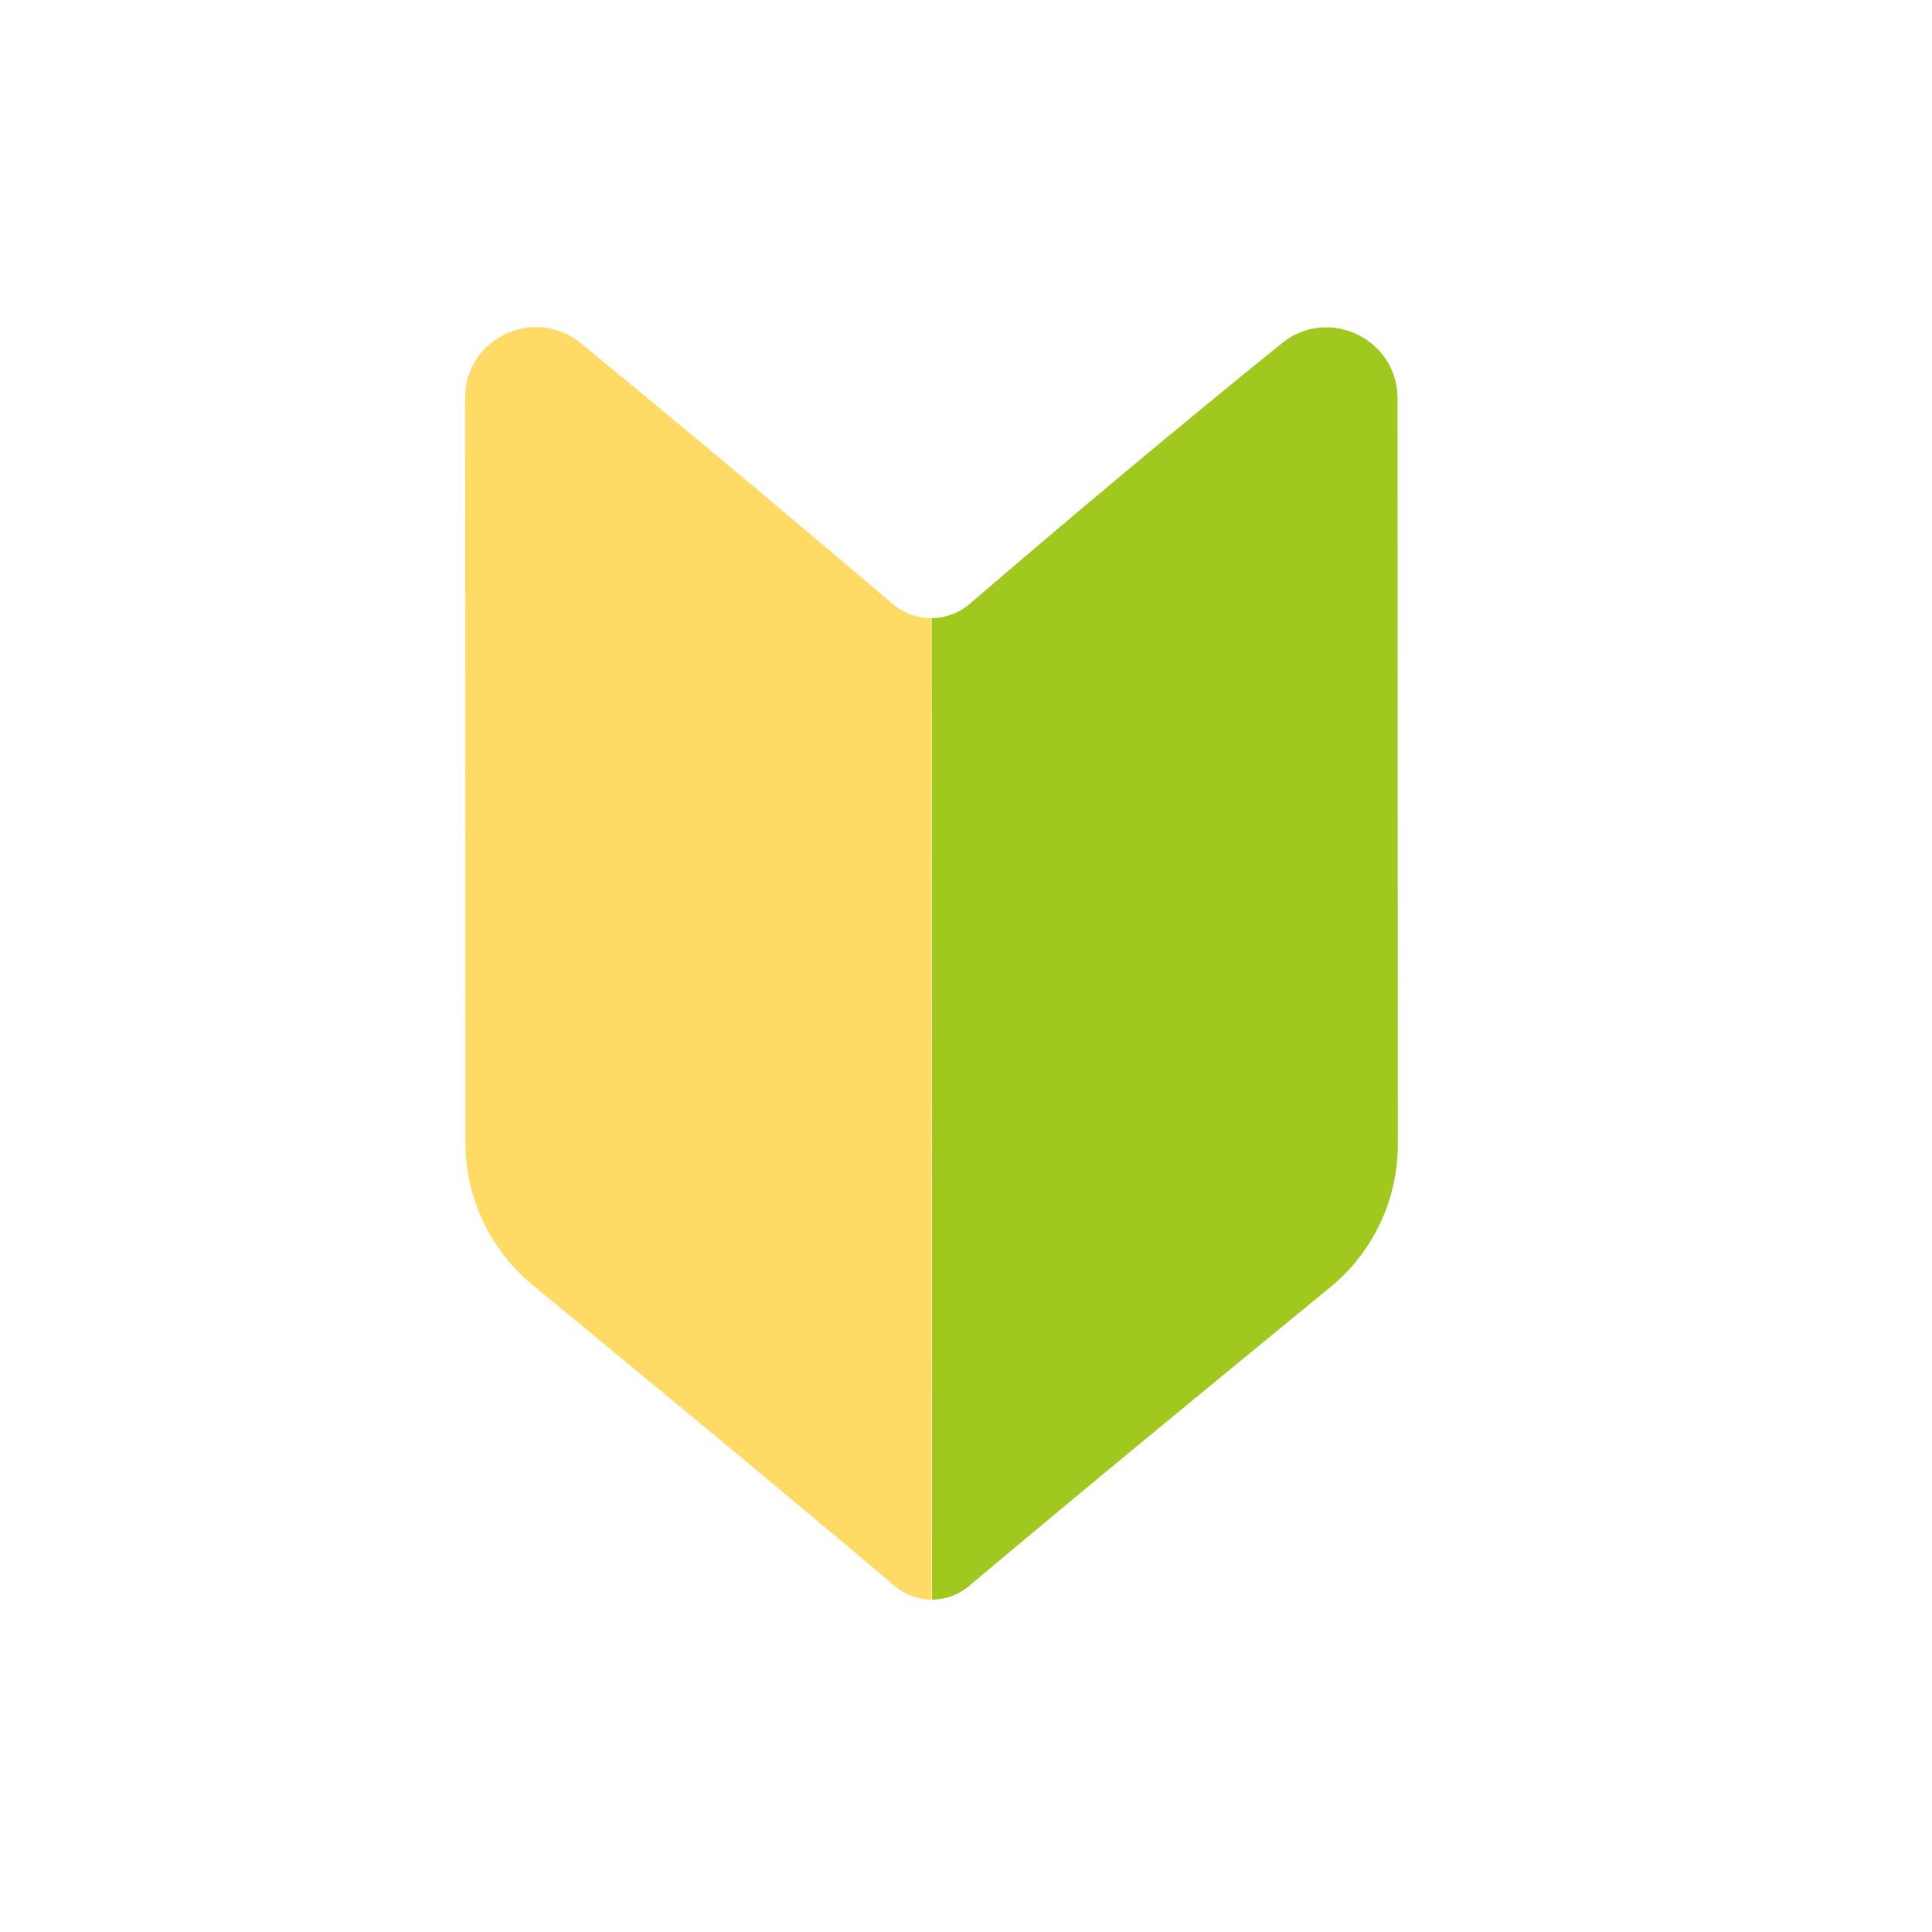
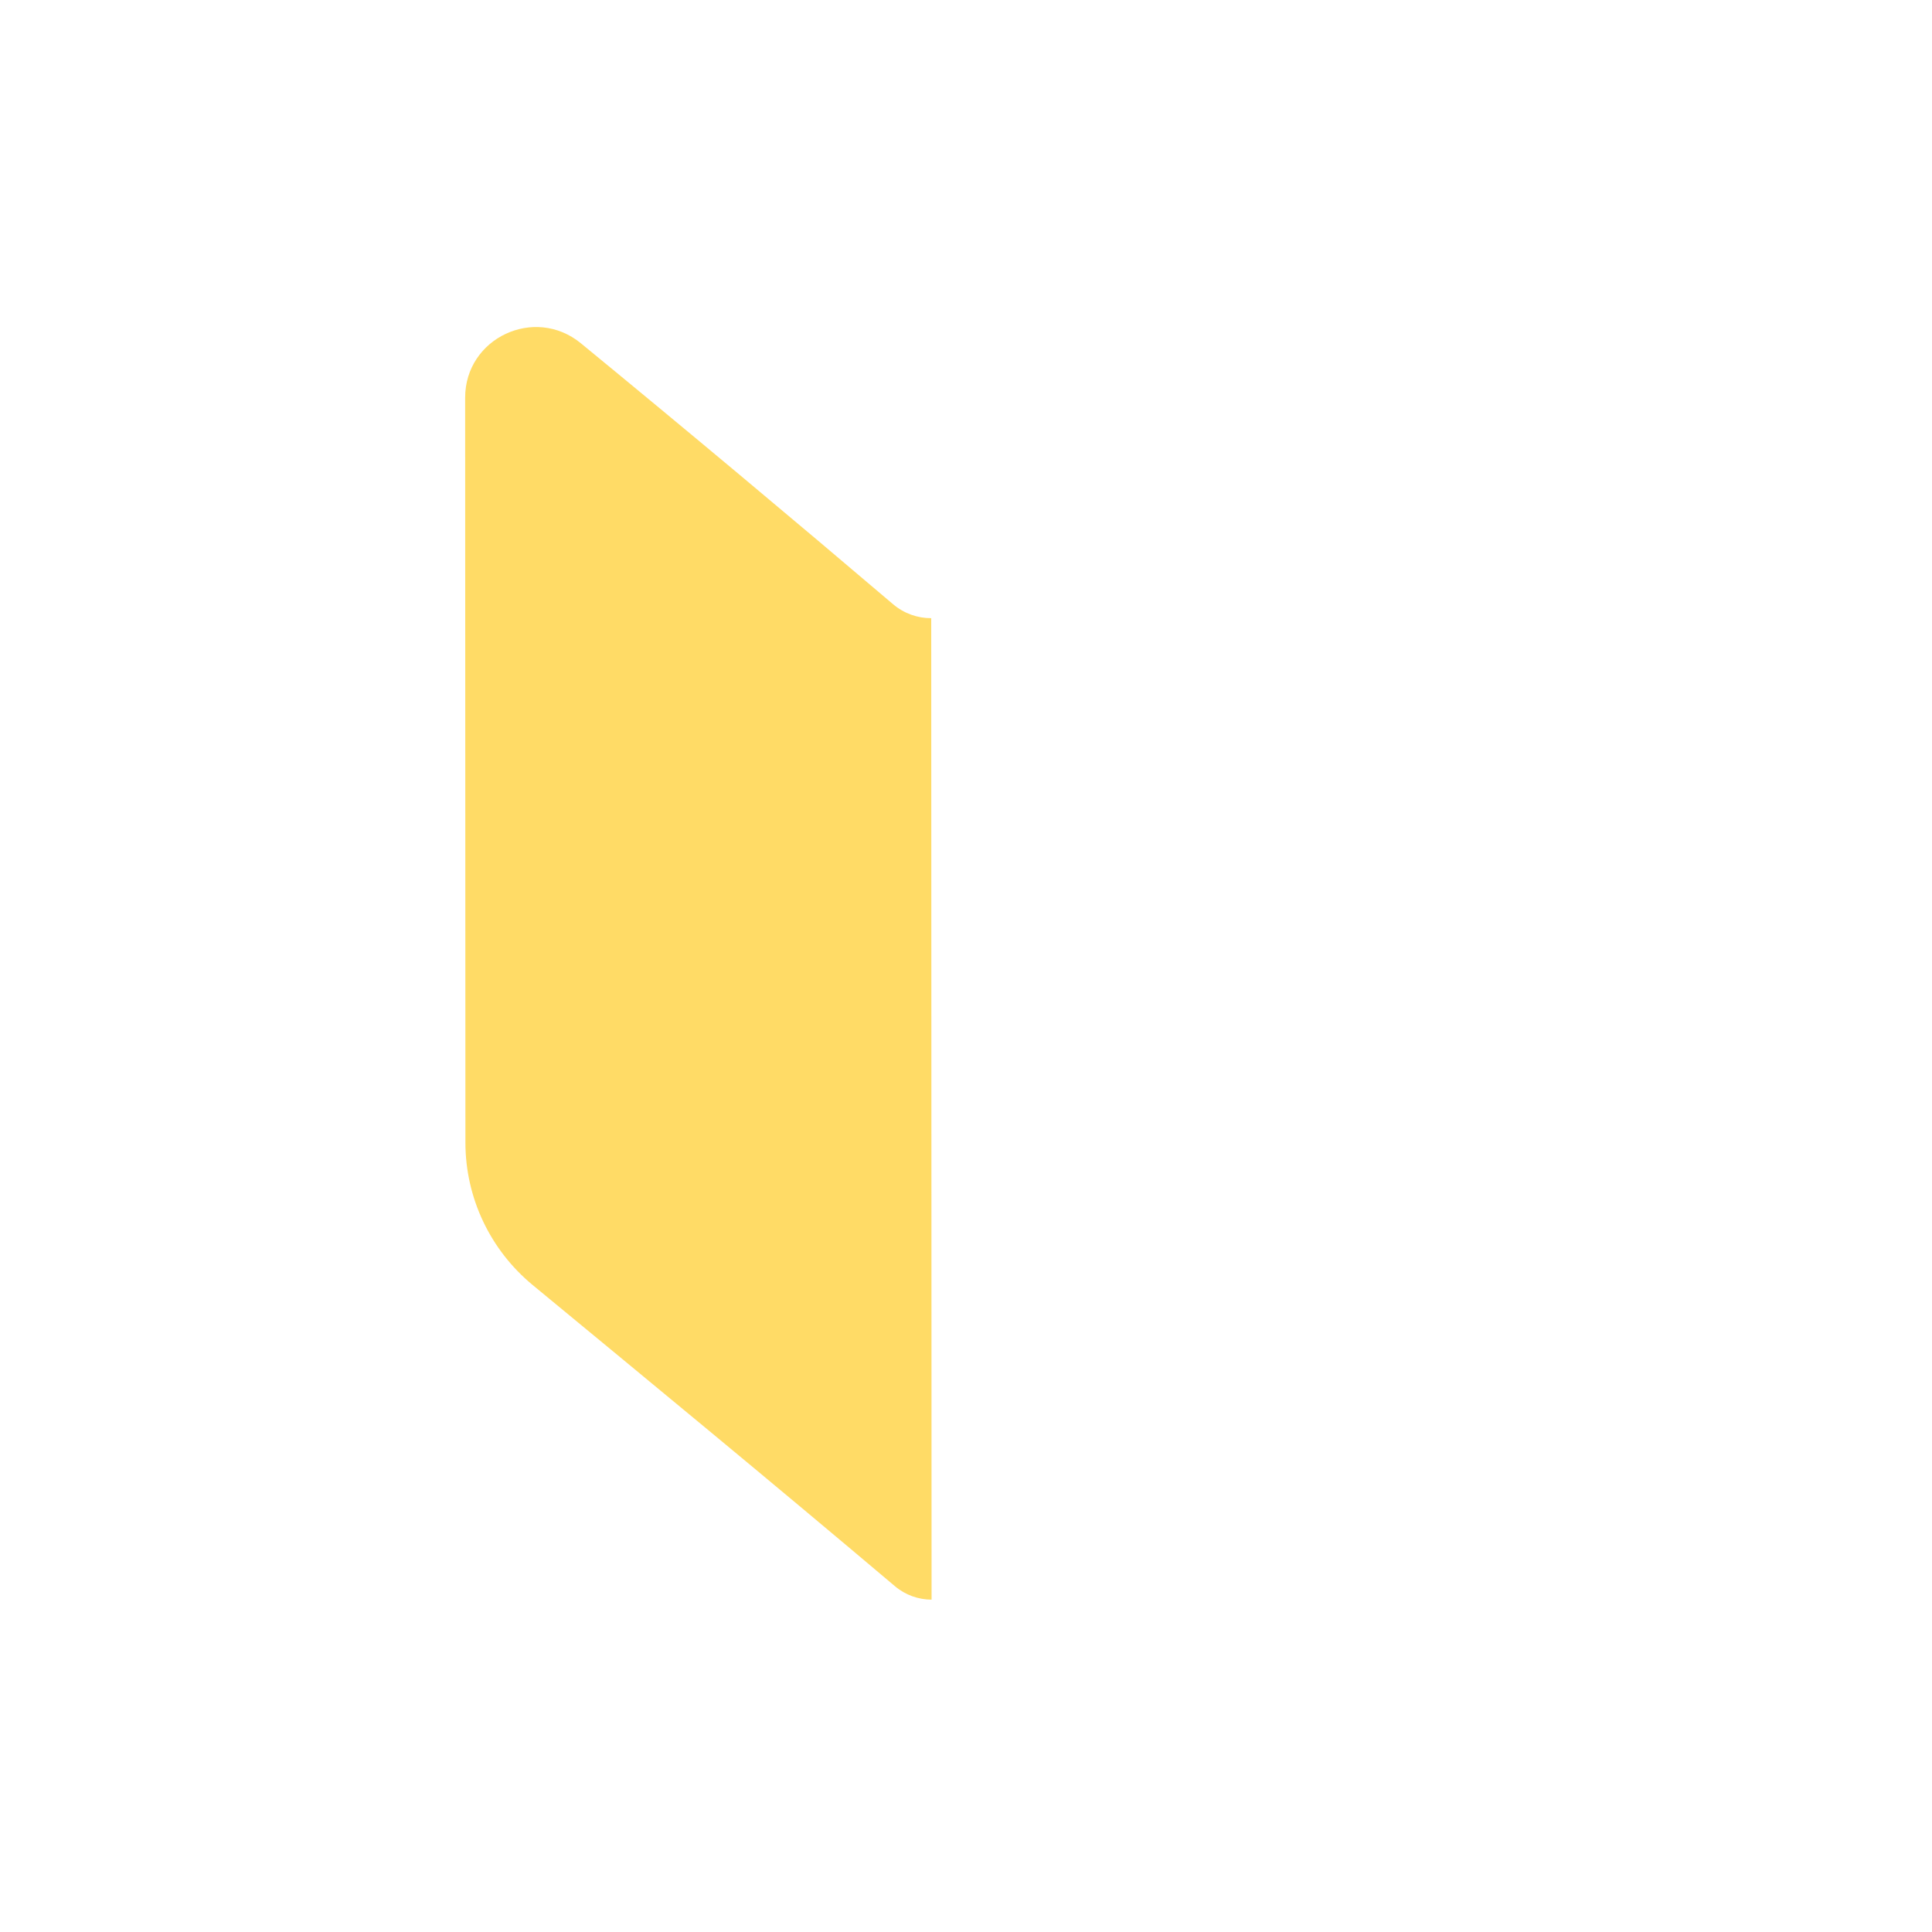
<svg xmlns="http://www.w3.org/2000/svg" width="160" height="160" viewBox="0 0 160 160" fill="none">
  <path d="M73.958 50.037C65.782 43.081 56.905 35.65 48.107 28.43C44.277 25.288 38.52 27.993 38.522 32.933C38.528 50.864 38.539 79.78 38.544 94.631C38.545 99.193 40.591 103.514 44.12 106.426C54.04 114.612 63.513 122.406 74.114 131.362C74.989 132.102 76.069 132.473 77.149 132.476L77.12 51.195C75.997 51.199 74.87 50.812 73.958 50.037Z" fill="#FFDB66" />
-   <path d="M106.176 28.415C97.544 35.389 88.795 42.717 80.301 50.017C79.397 50.794 78.277 51.185 77.156 51.19L77.185 132.471C78.265 132.473 79.344 132.107 80.219 131.372C90.808 122.469 100.271 114.724 110.181 106.59C113.716 103.687 115.763 99.358 115.762 94.785L115.739 32.992C115.738 28.067 110.007 25.319 106.176 28.415Z" fill="#A0C81E" />
</svg>